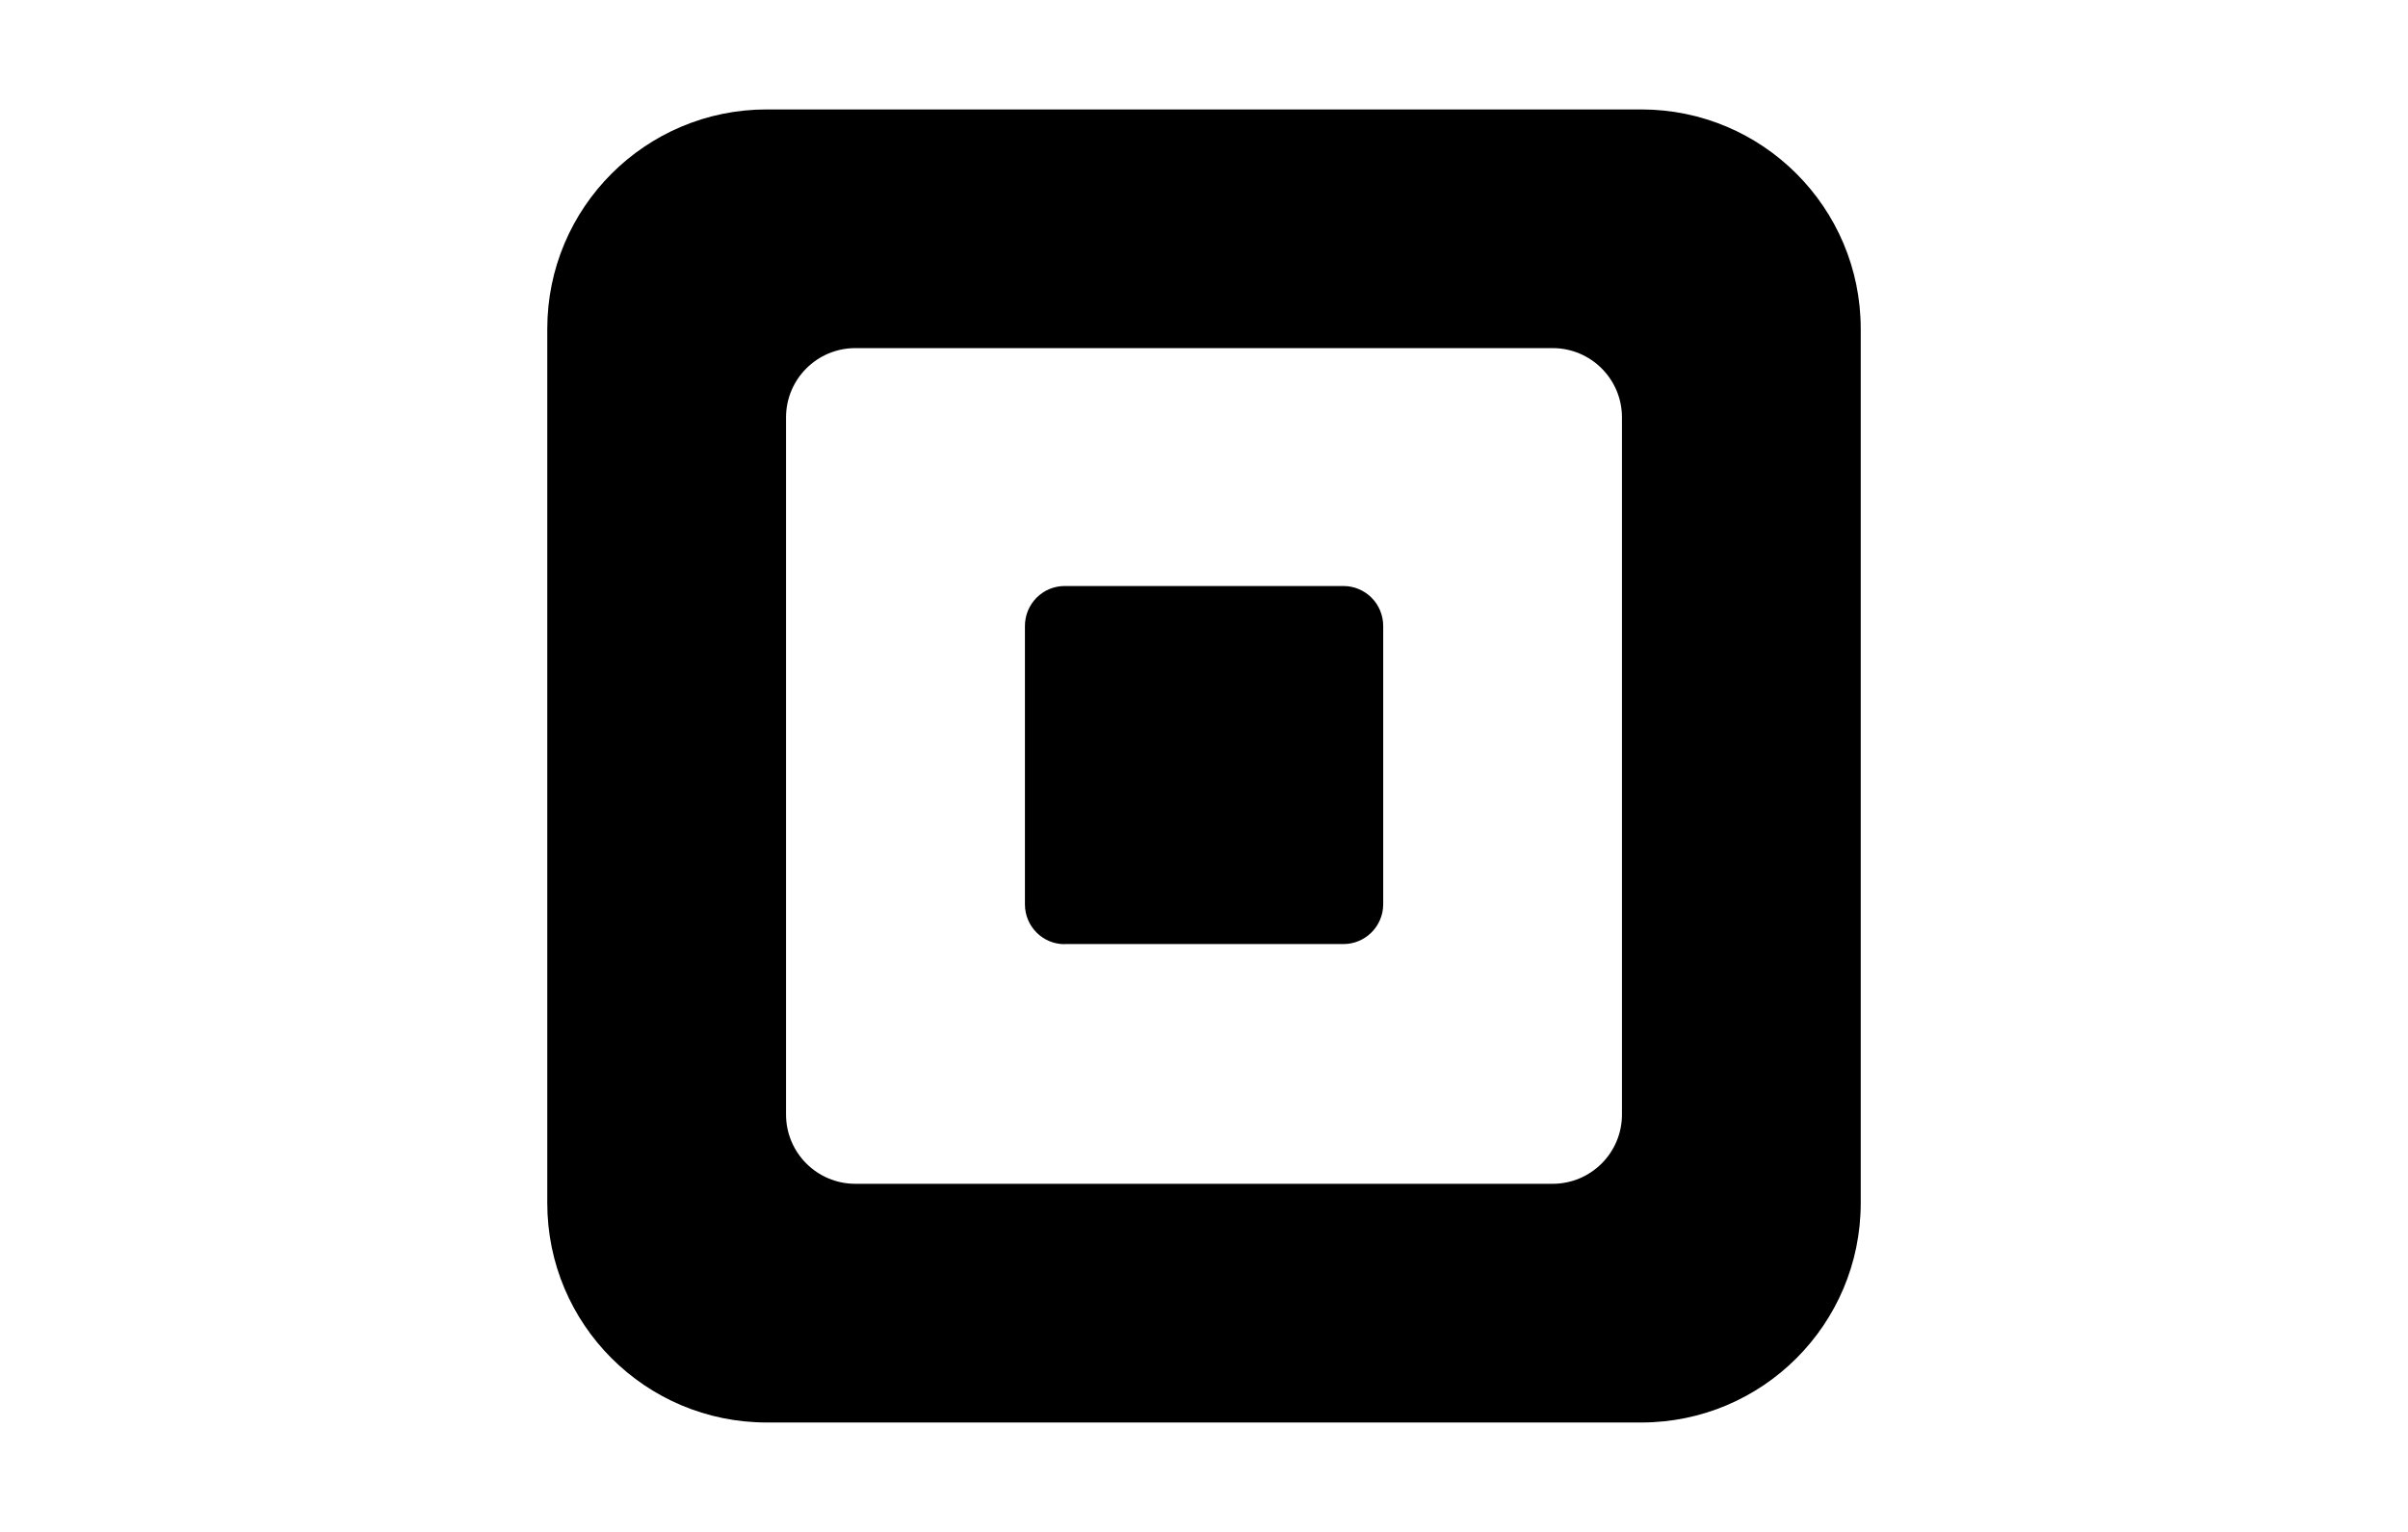
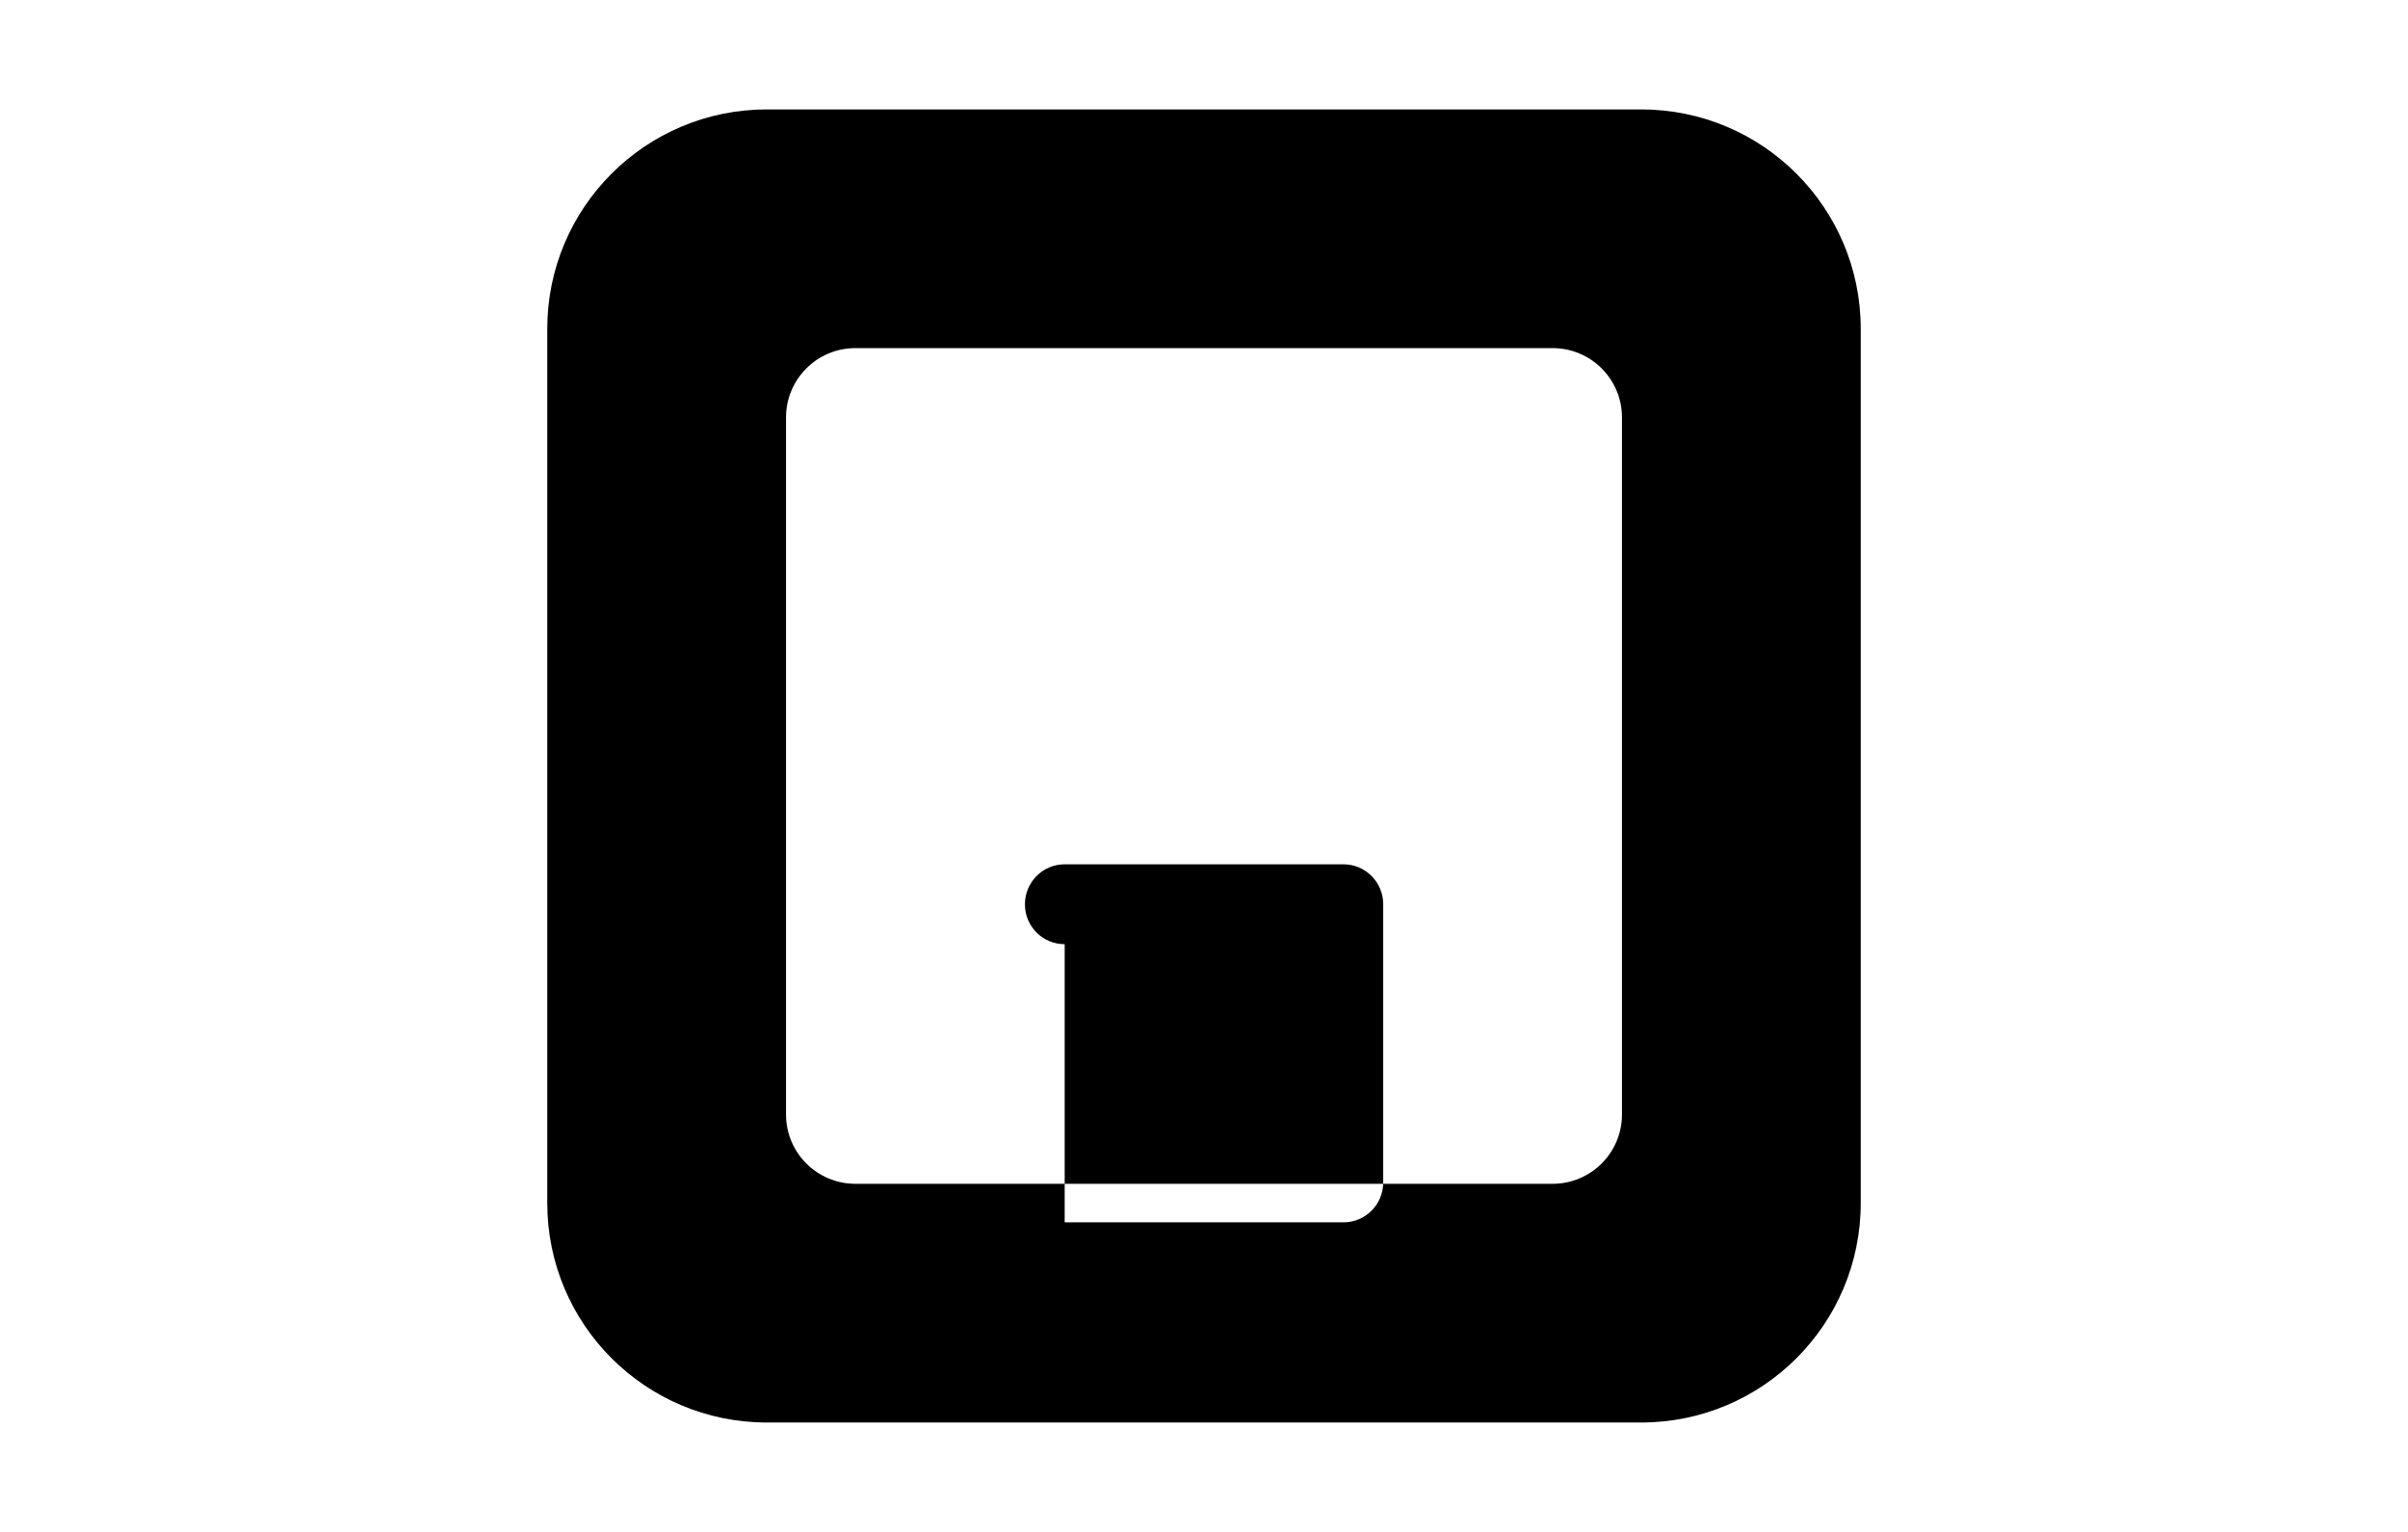
<svg xmlns="http://www.w3.org/2000/svg" fill="none" height="700" viewBox="0 0 1100 700" width="1100">
-   <path d="m749.739 50h-399.478c-55.379 0-100.261 44.882-100.261 100.261v399.478c0 55.379 44.882 100.261 100.261 100.261h399.478c55.379 0 100.261-44.882 100.261-100.261v-399.478c0-55.379-44.882-100.261-100.261-100.261zm-8.808 459.26c0 17.494-14.177 31.671-31.671 31.671h-318.52c-17.494 0-31.671-14.177-31.671-31.671v-318.52c0-17.494 14.177-31.671 31.671-31.671h318.52c17.494 0 31.671 14.177 31.671 31.671zm-254.575-77.82c-10.074 0-18.158-8.144-18.158-18.219v-127.166c0-10.075 8.084-18.279 18.158-18.279h127.348c10.014 0 18.158 8.144 18.158 18.279v127.106c0 10.074-8.144 18.218-18.158 18.218h-127.348z" fill="#000" />
+   <path d="m749.739 50h-399.478c-55.379 0-100.261 44.882-100.261 100.261v399.478c0 55.379 44.882 100.261 100.261 100.261h399.478c55.379 0 100.261-44.882 100.261-100.261v-399.478c0-55.379-44.882-100.261-100.261-100.261zm-8.808 459.26c0 17.494-14.177 31.671-31.671 31.671h-318.52c-17.494 0-31.671-14.177-31.671-31.671v-318.52c0-17.494 14.177-31.671 31.671-31.671h318.52c17.494 0 31.671 14.177 31.671 31.671zm-254.575-77.82c-10.074 0-18.158-8.144-18.158-18.219c0-10.075 8.084-18.279 18.158-18.279h127.348c10.014 0 18.158 8.144 18.158 18.279v127.106c0 10.074-8.144 18.218-18.158 18.218h-127.348z" fill="#000" />
</svg>